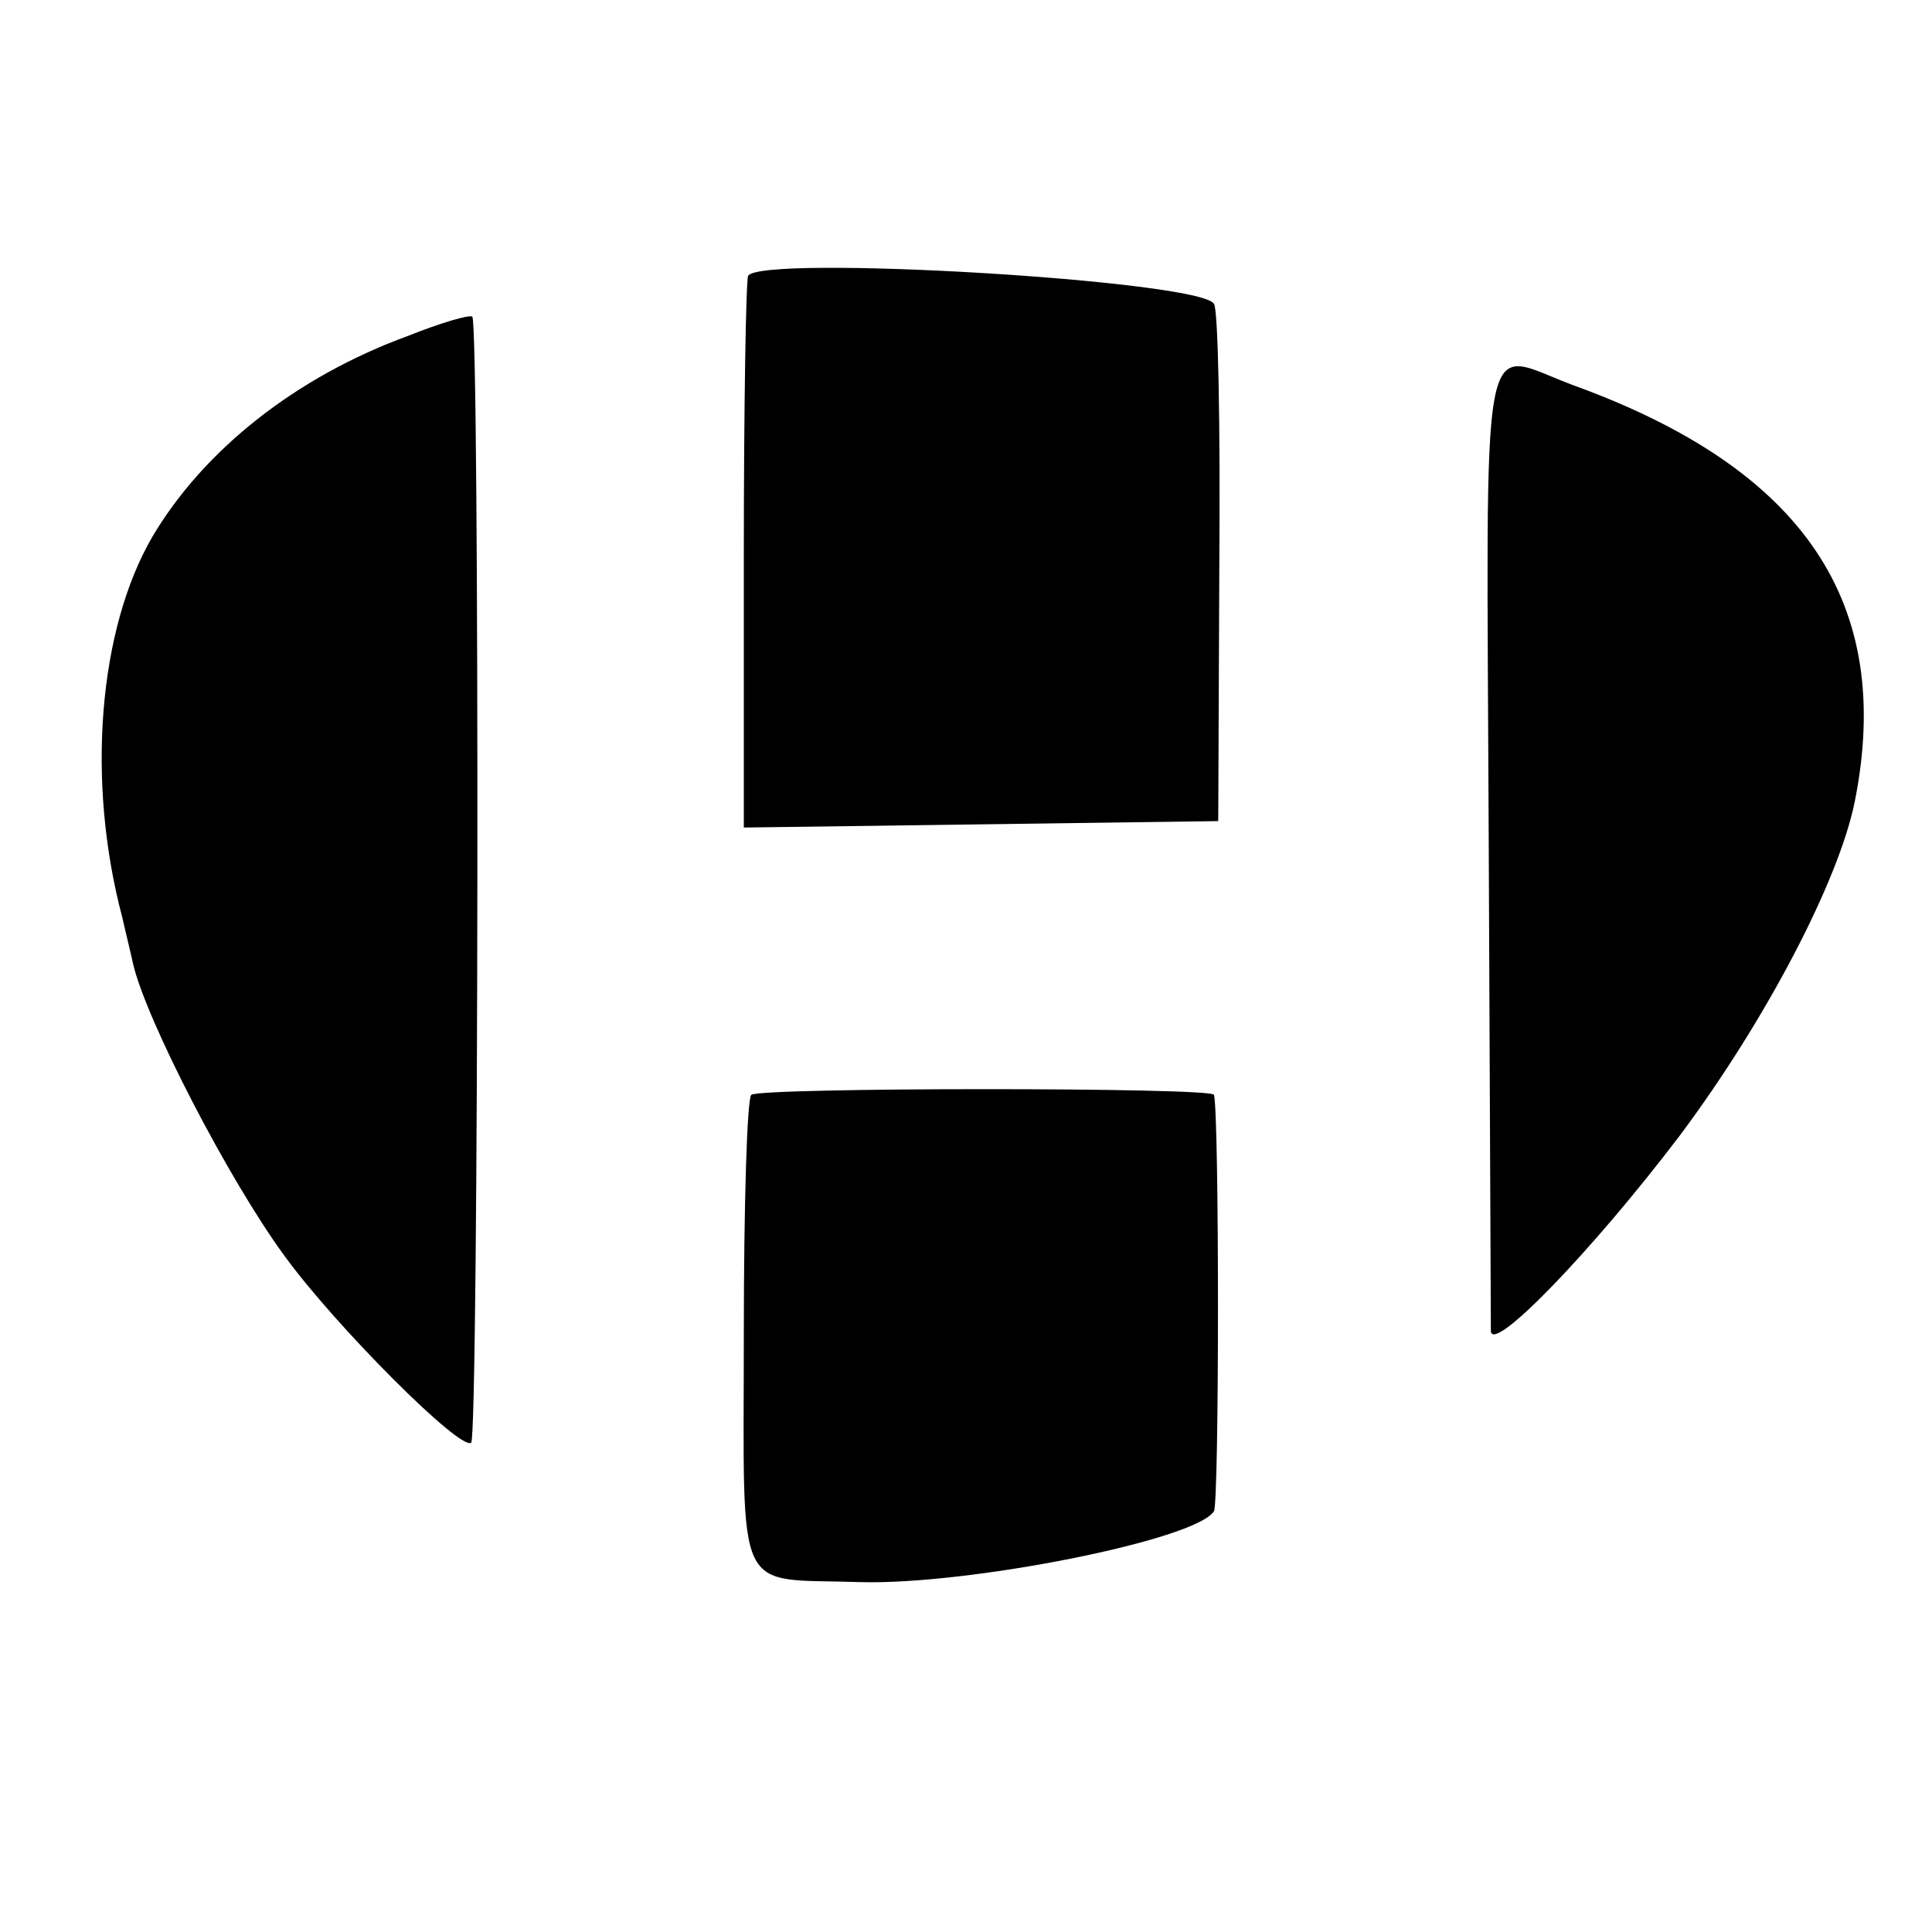
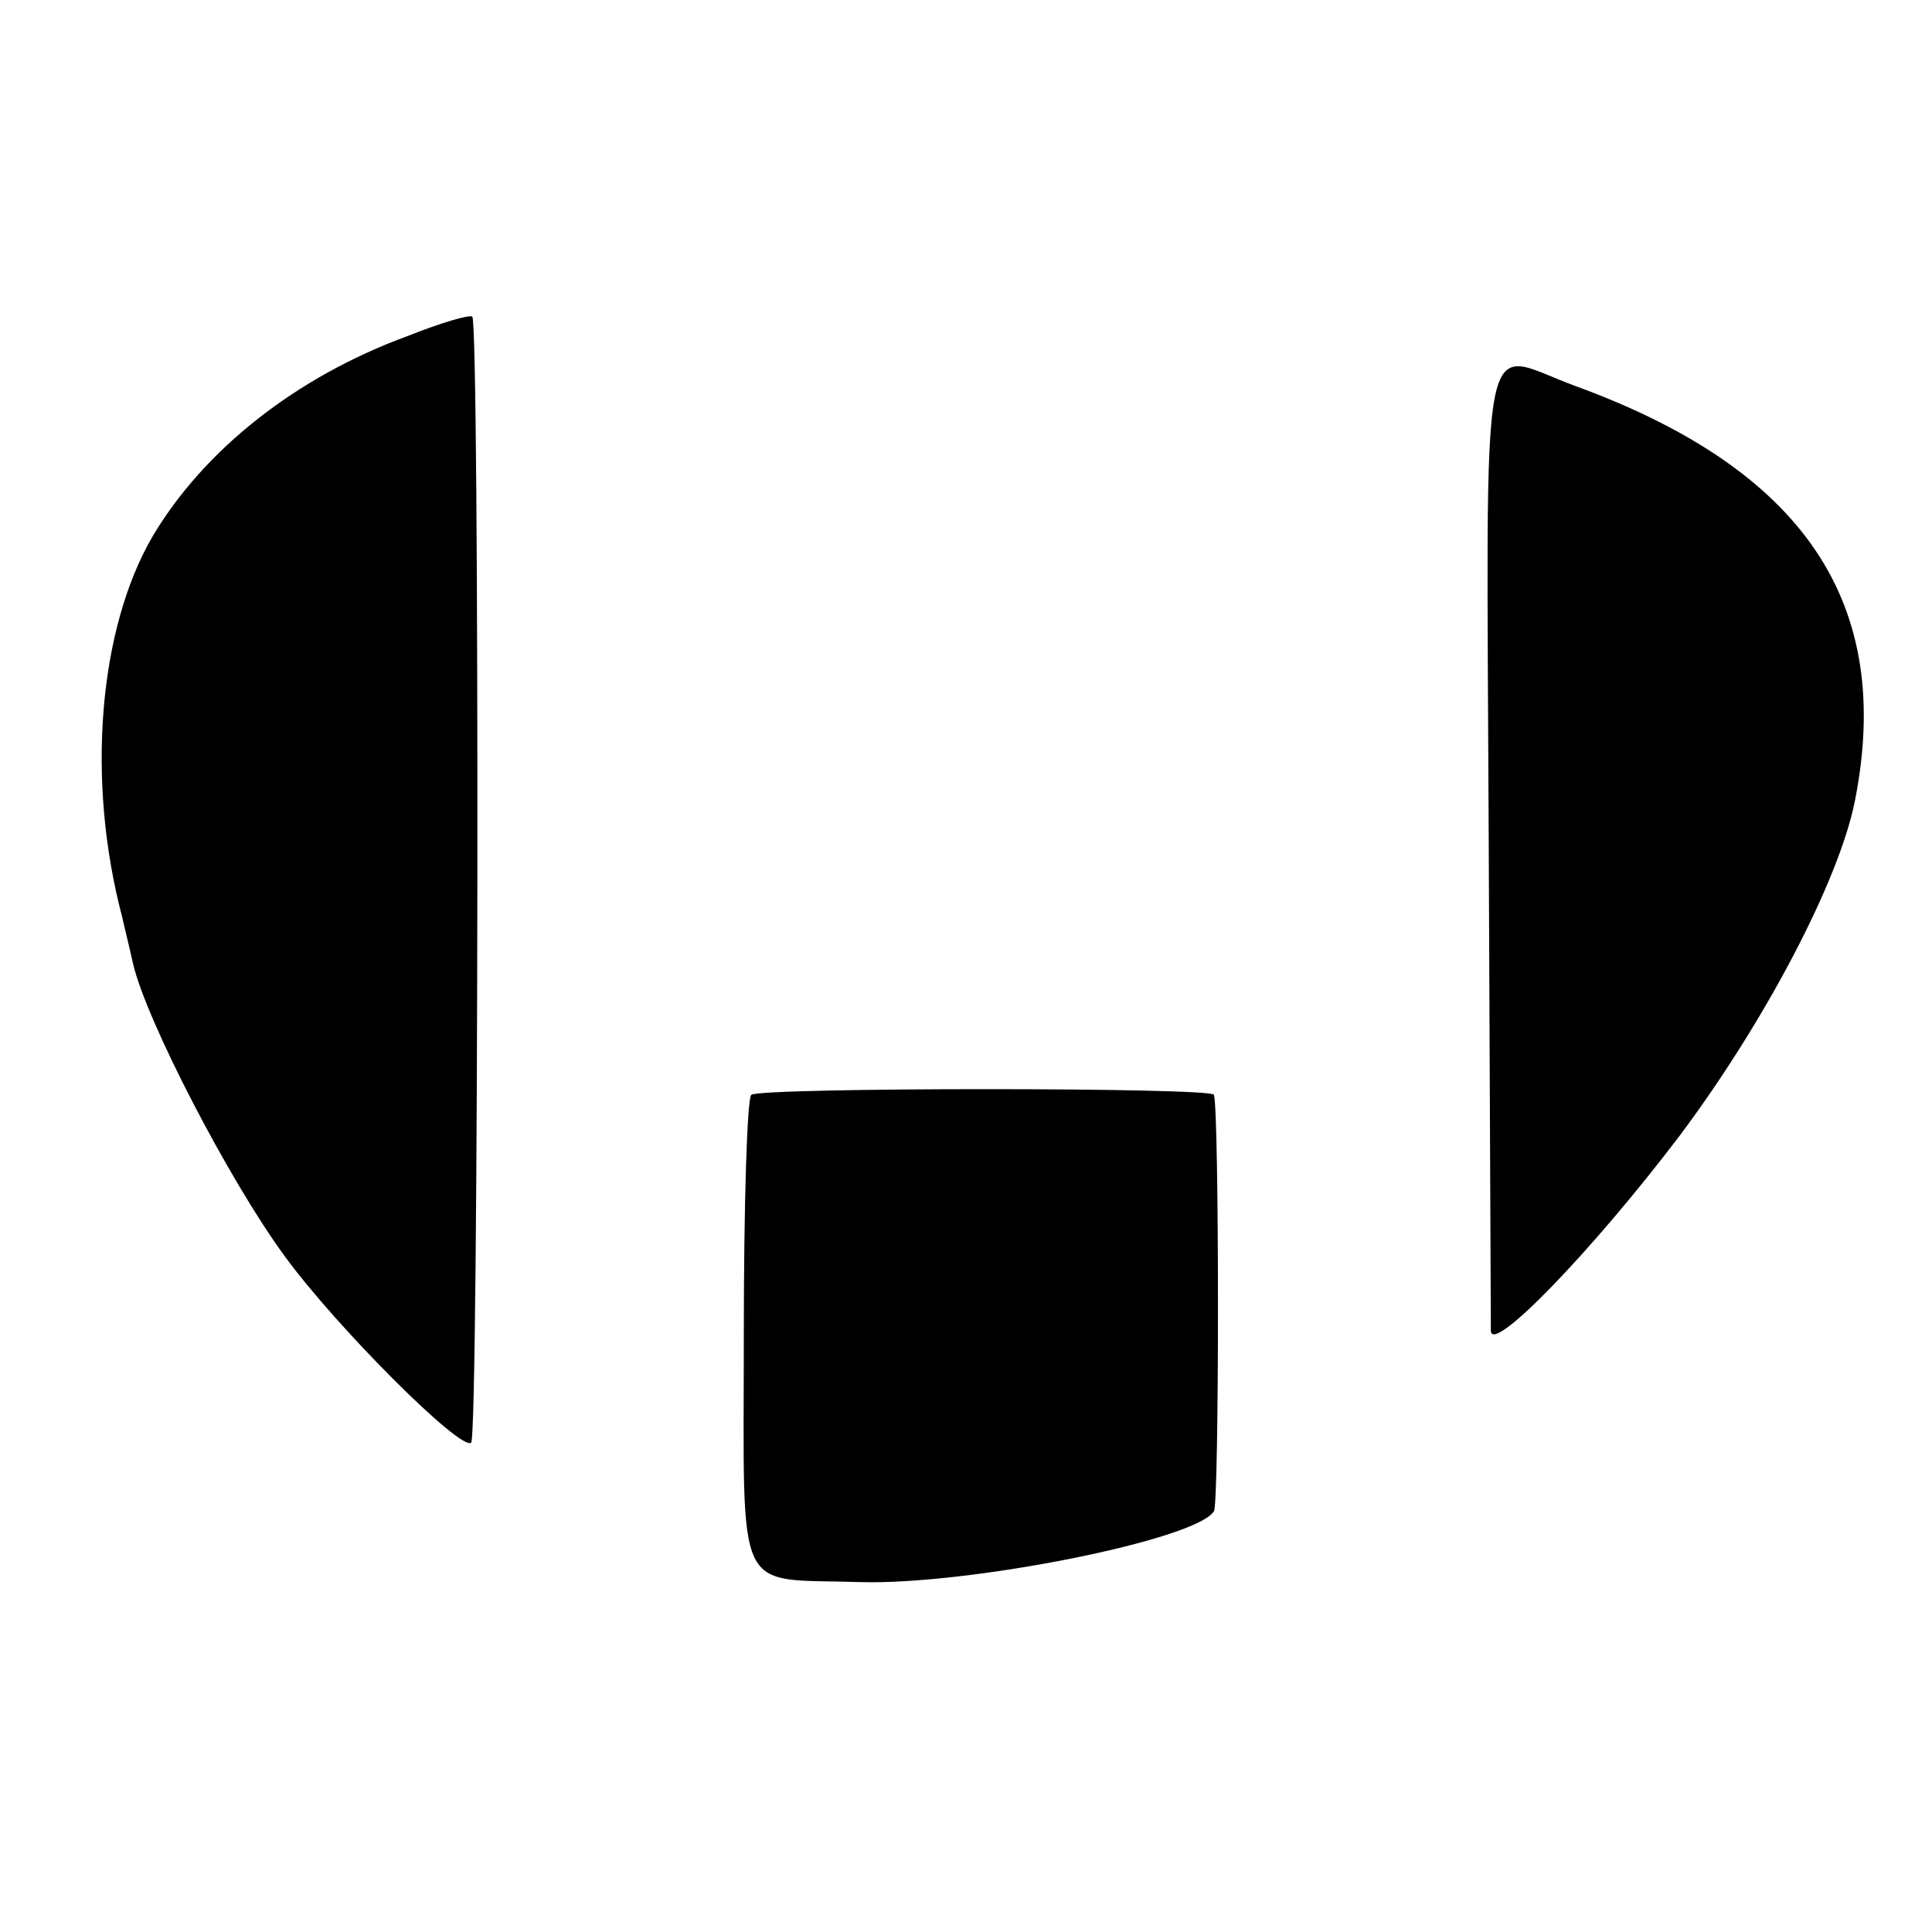
<svg xmlns="http://www.w3.org/2000/svg" version="1.0" width="180pt" height="180pt" viewBox="0 0 180 180" preserveAspectRatio="xMidYMid meet">
  <g transform="translate(0,180) scale(0.1,-0.1)" fill="#000000" stroke="none">
-     <path d="M697 1543 c-2 -4 -4 -122 -4 -261 l0 -253 221 3 221 3 1 237 c1 130 -1 240 -5 245 -14 22 -422 46 -434 26z" />
    <path d="M380 1487 c-104 -38 -190 -106 -238 -187 -50 -86 -62 -227 -28 -355 1 -5 6 -25 10 -43 12 -52 89 -201 141 -272 48 -66 165 -183 174 -174 7 6 8 1045 1 1049 -3 2 -30 -6 -60 -18z" />
    <path d="M1387 1018 c1 -244 2 -450 2 -458 1 -22 94 74 176 182 80 107 148 237 163 311 37 185 -47 310 -262 388 -89 33 -81 74 -79 -423z" />
    <path d="M700 780 c-4 -3 -7 -103 -7 -223 0 -250 -10 -227 108 -231 100 -3 313 39 330 66 5 7 5 372 0 388 -1 7 -421 7 -431 0z" />
  </g>
</svg>